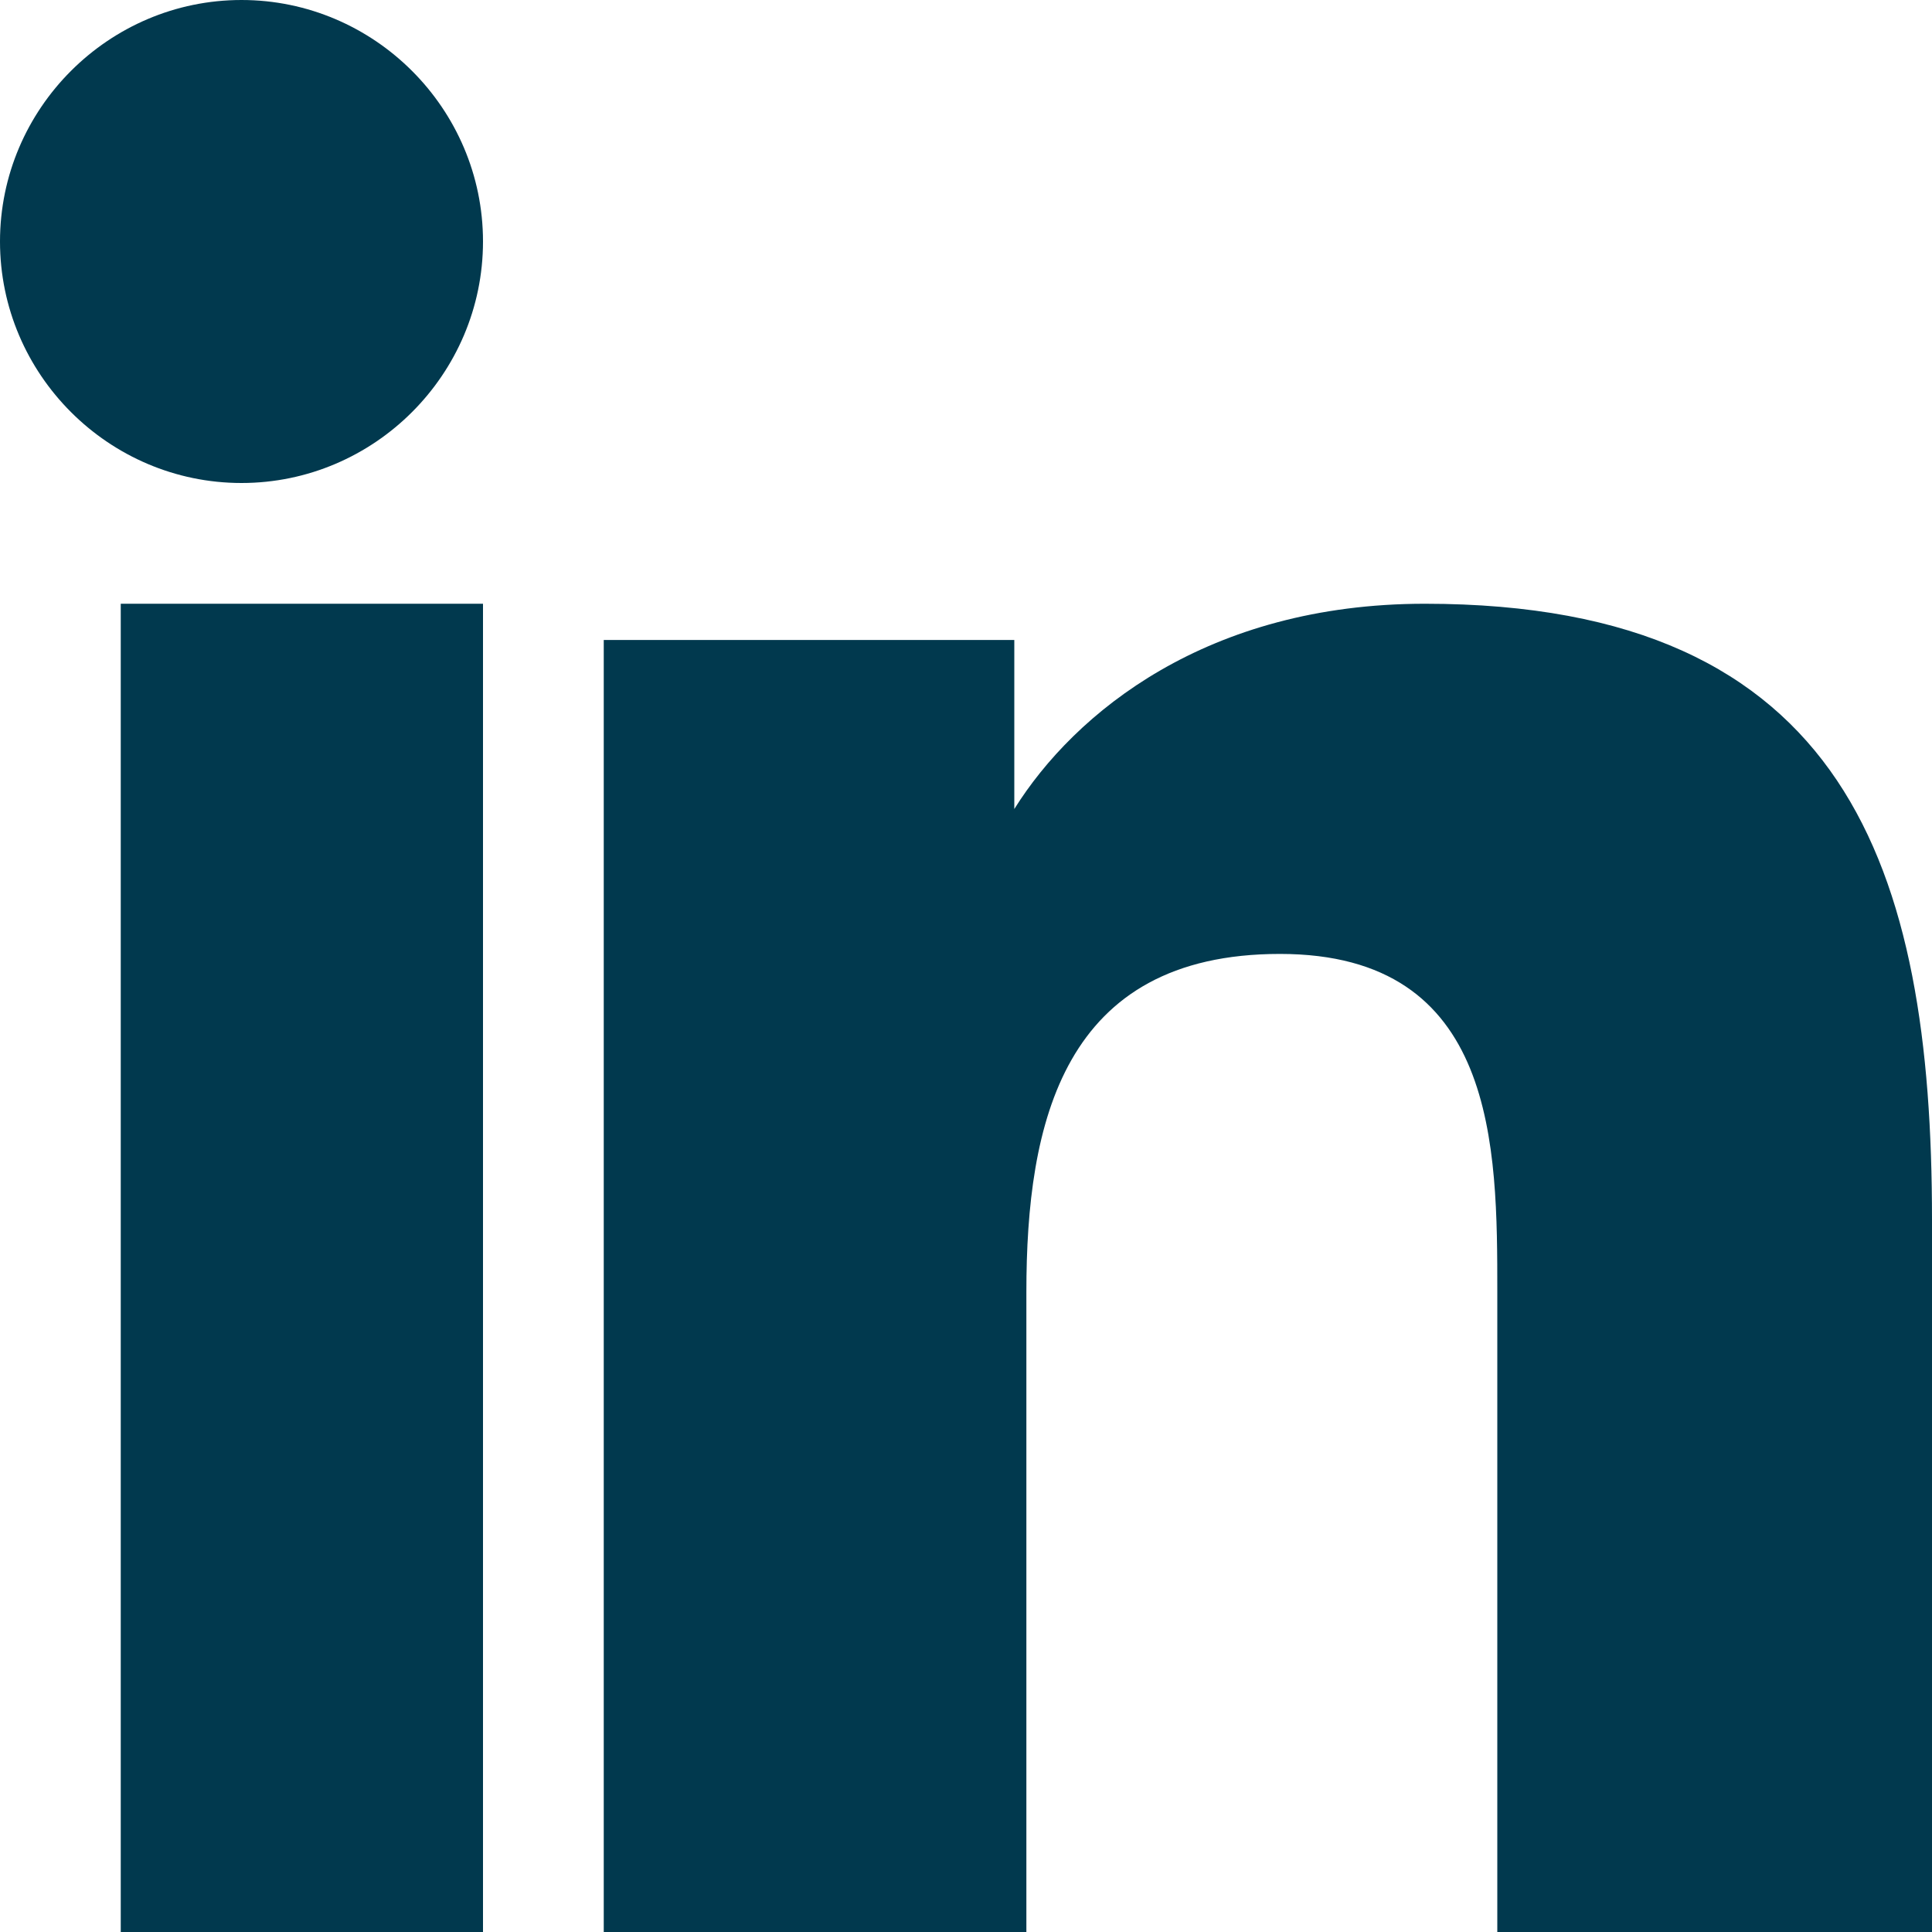
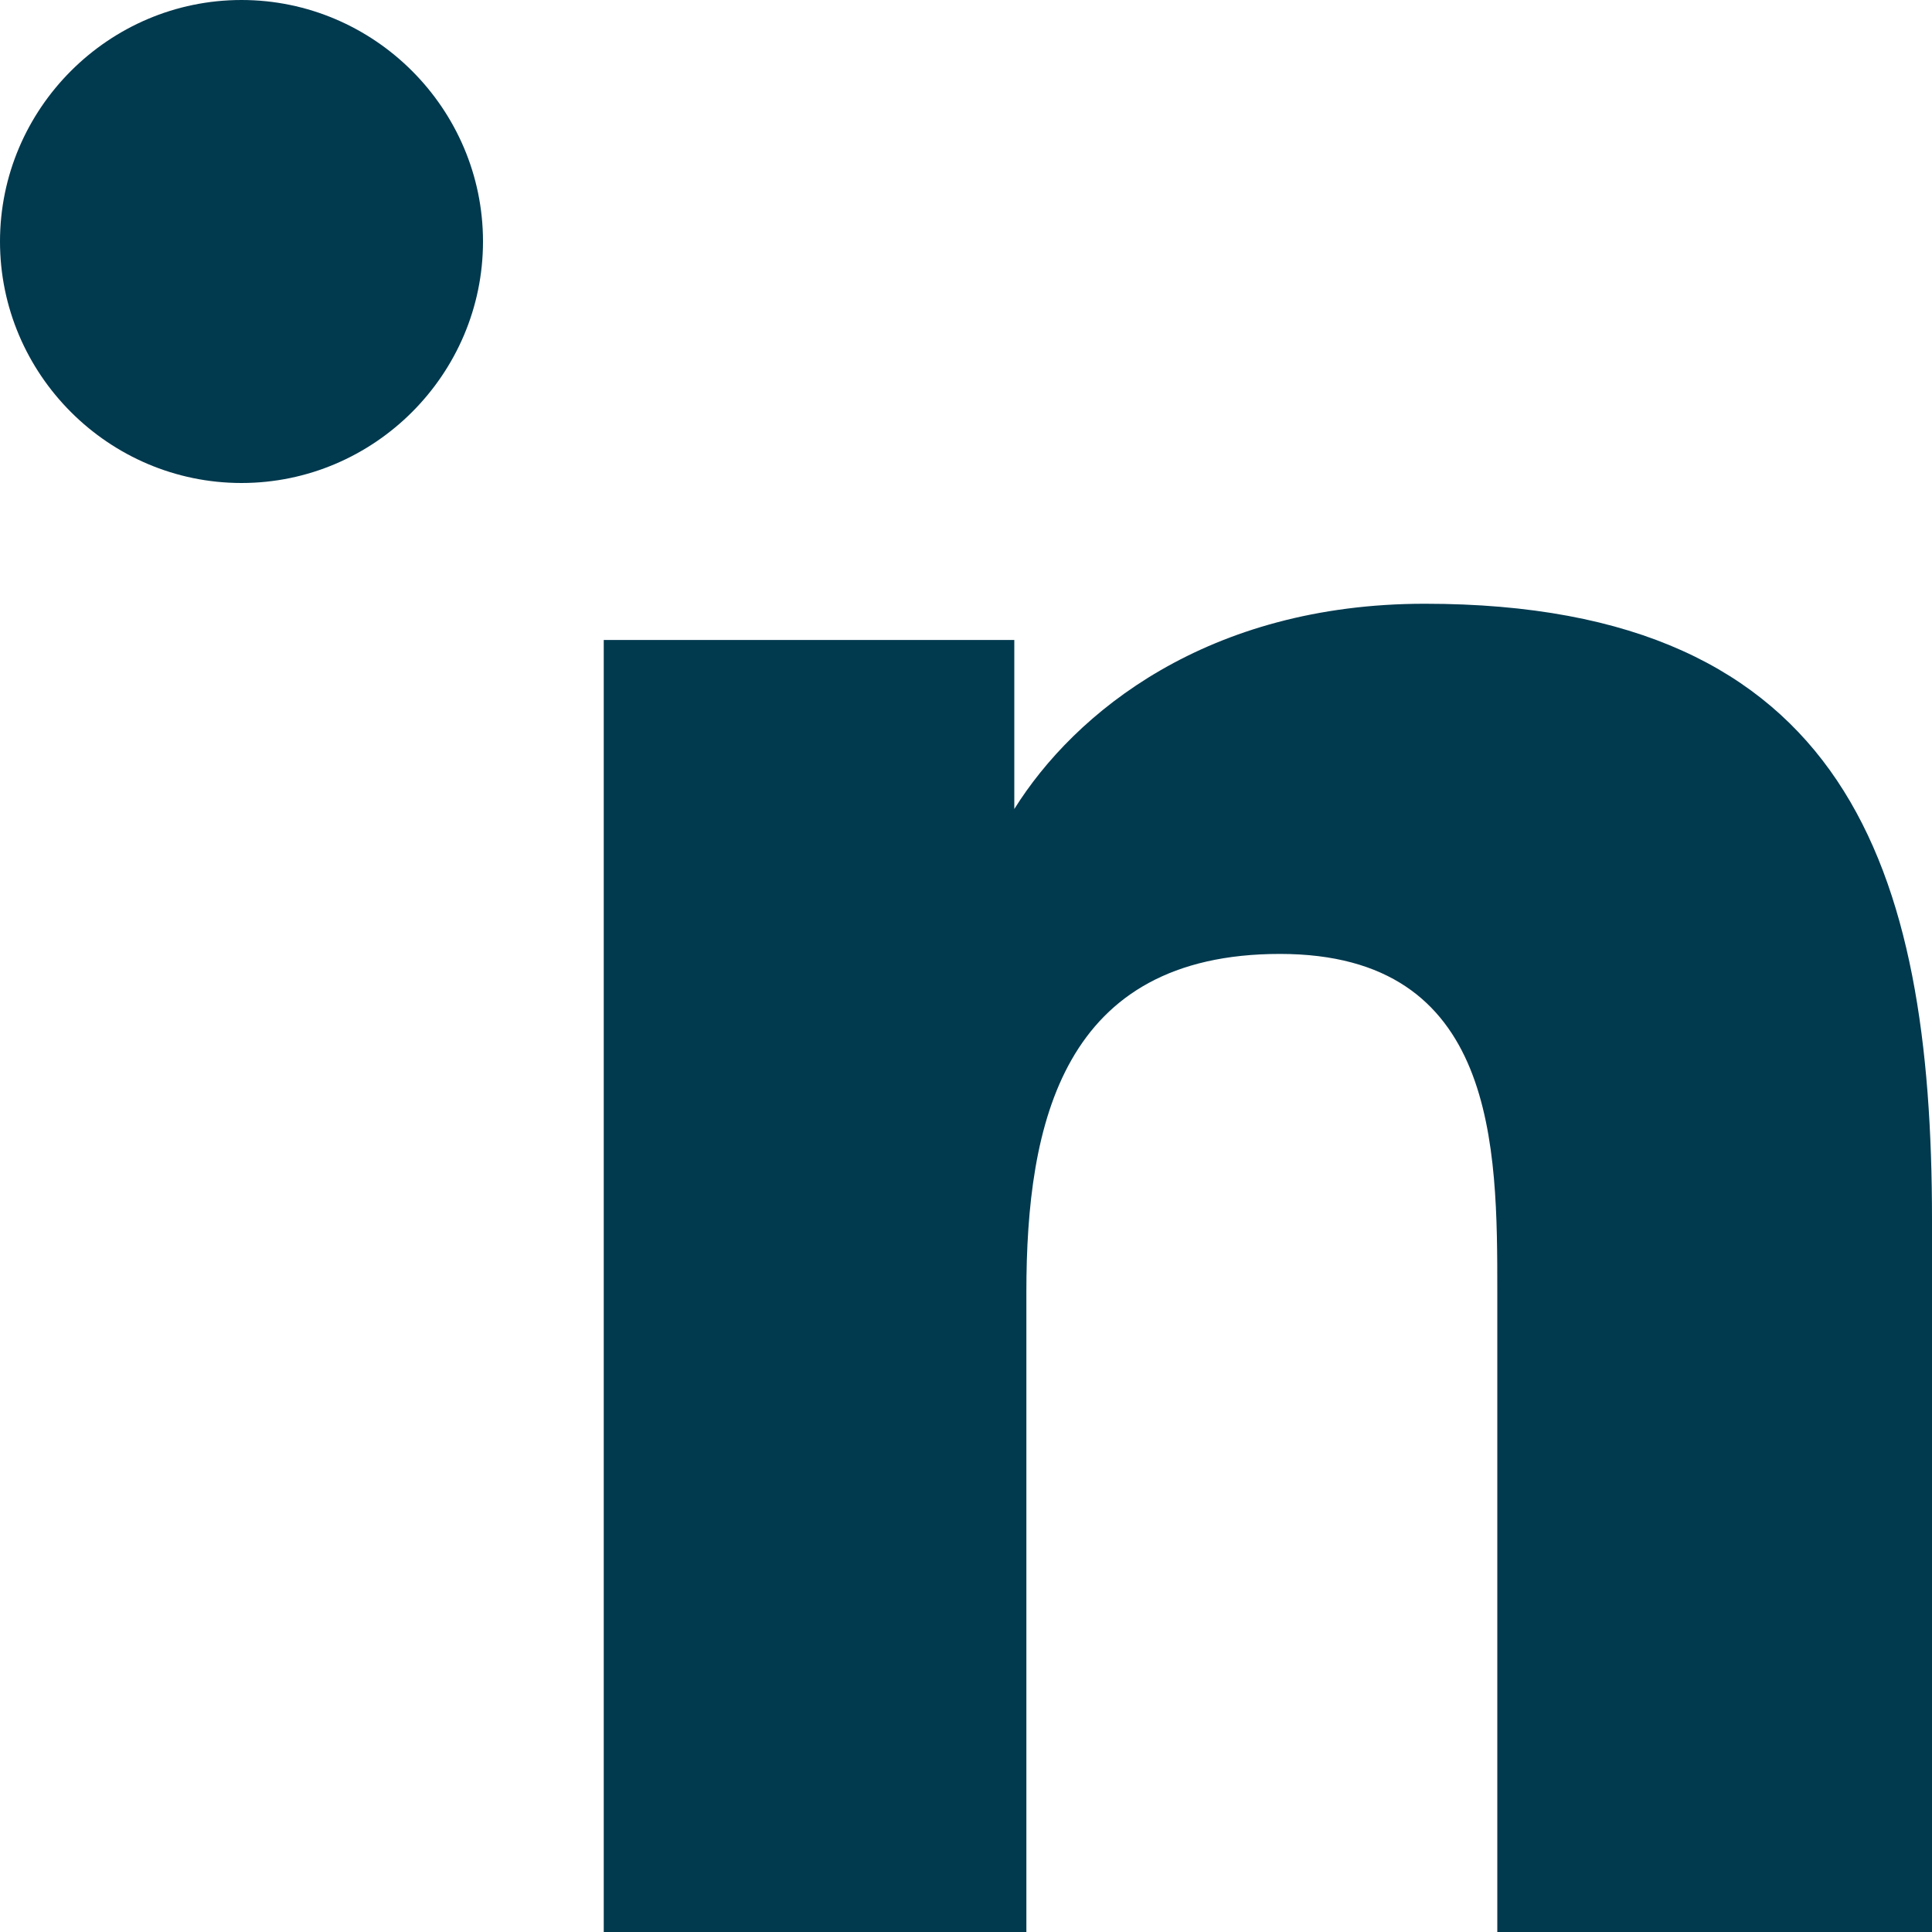
<svg xmlns="http://www.w3.org/2000/svg" version="1.1" id="Ebene_1" x="0px" y="0px" viewBox="0 0 16 16" style="enable-background:new 0 0 16 16;" xml:space="preserve">
  <style type="text/css">
	.st0{fill:#01394E;}
</style>
  <title>linkedin</title>
  <g>
    <g id="linkedin" transform="translate(-606, -66)">
      <g transform="translate(606, 66)">
        <path id="Path" class="st0" d="M16,16v-5.9C16,7.2,15.3,5,11.8,5C10,5,8.9,5.9,8.4,6.7h0V5.3H5V16h3.5v-5.3     c0-1.4,0.3-2.8,2.1-2.8c1.8,0,1.8,1.6,1.8,2.8V16L16,16L16,16z" />
-         <polygon class="st0" points="1,5 4,5 4,16 1,16    " />
        <path class="st0" d="M2,0C0.9,0,0,0.9,0,2s0.9,2,2,2s2-0.9,2-2S3.1,0,2,0z" />
      </g>
    </g>
  </g>
</svg>